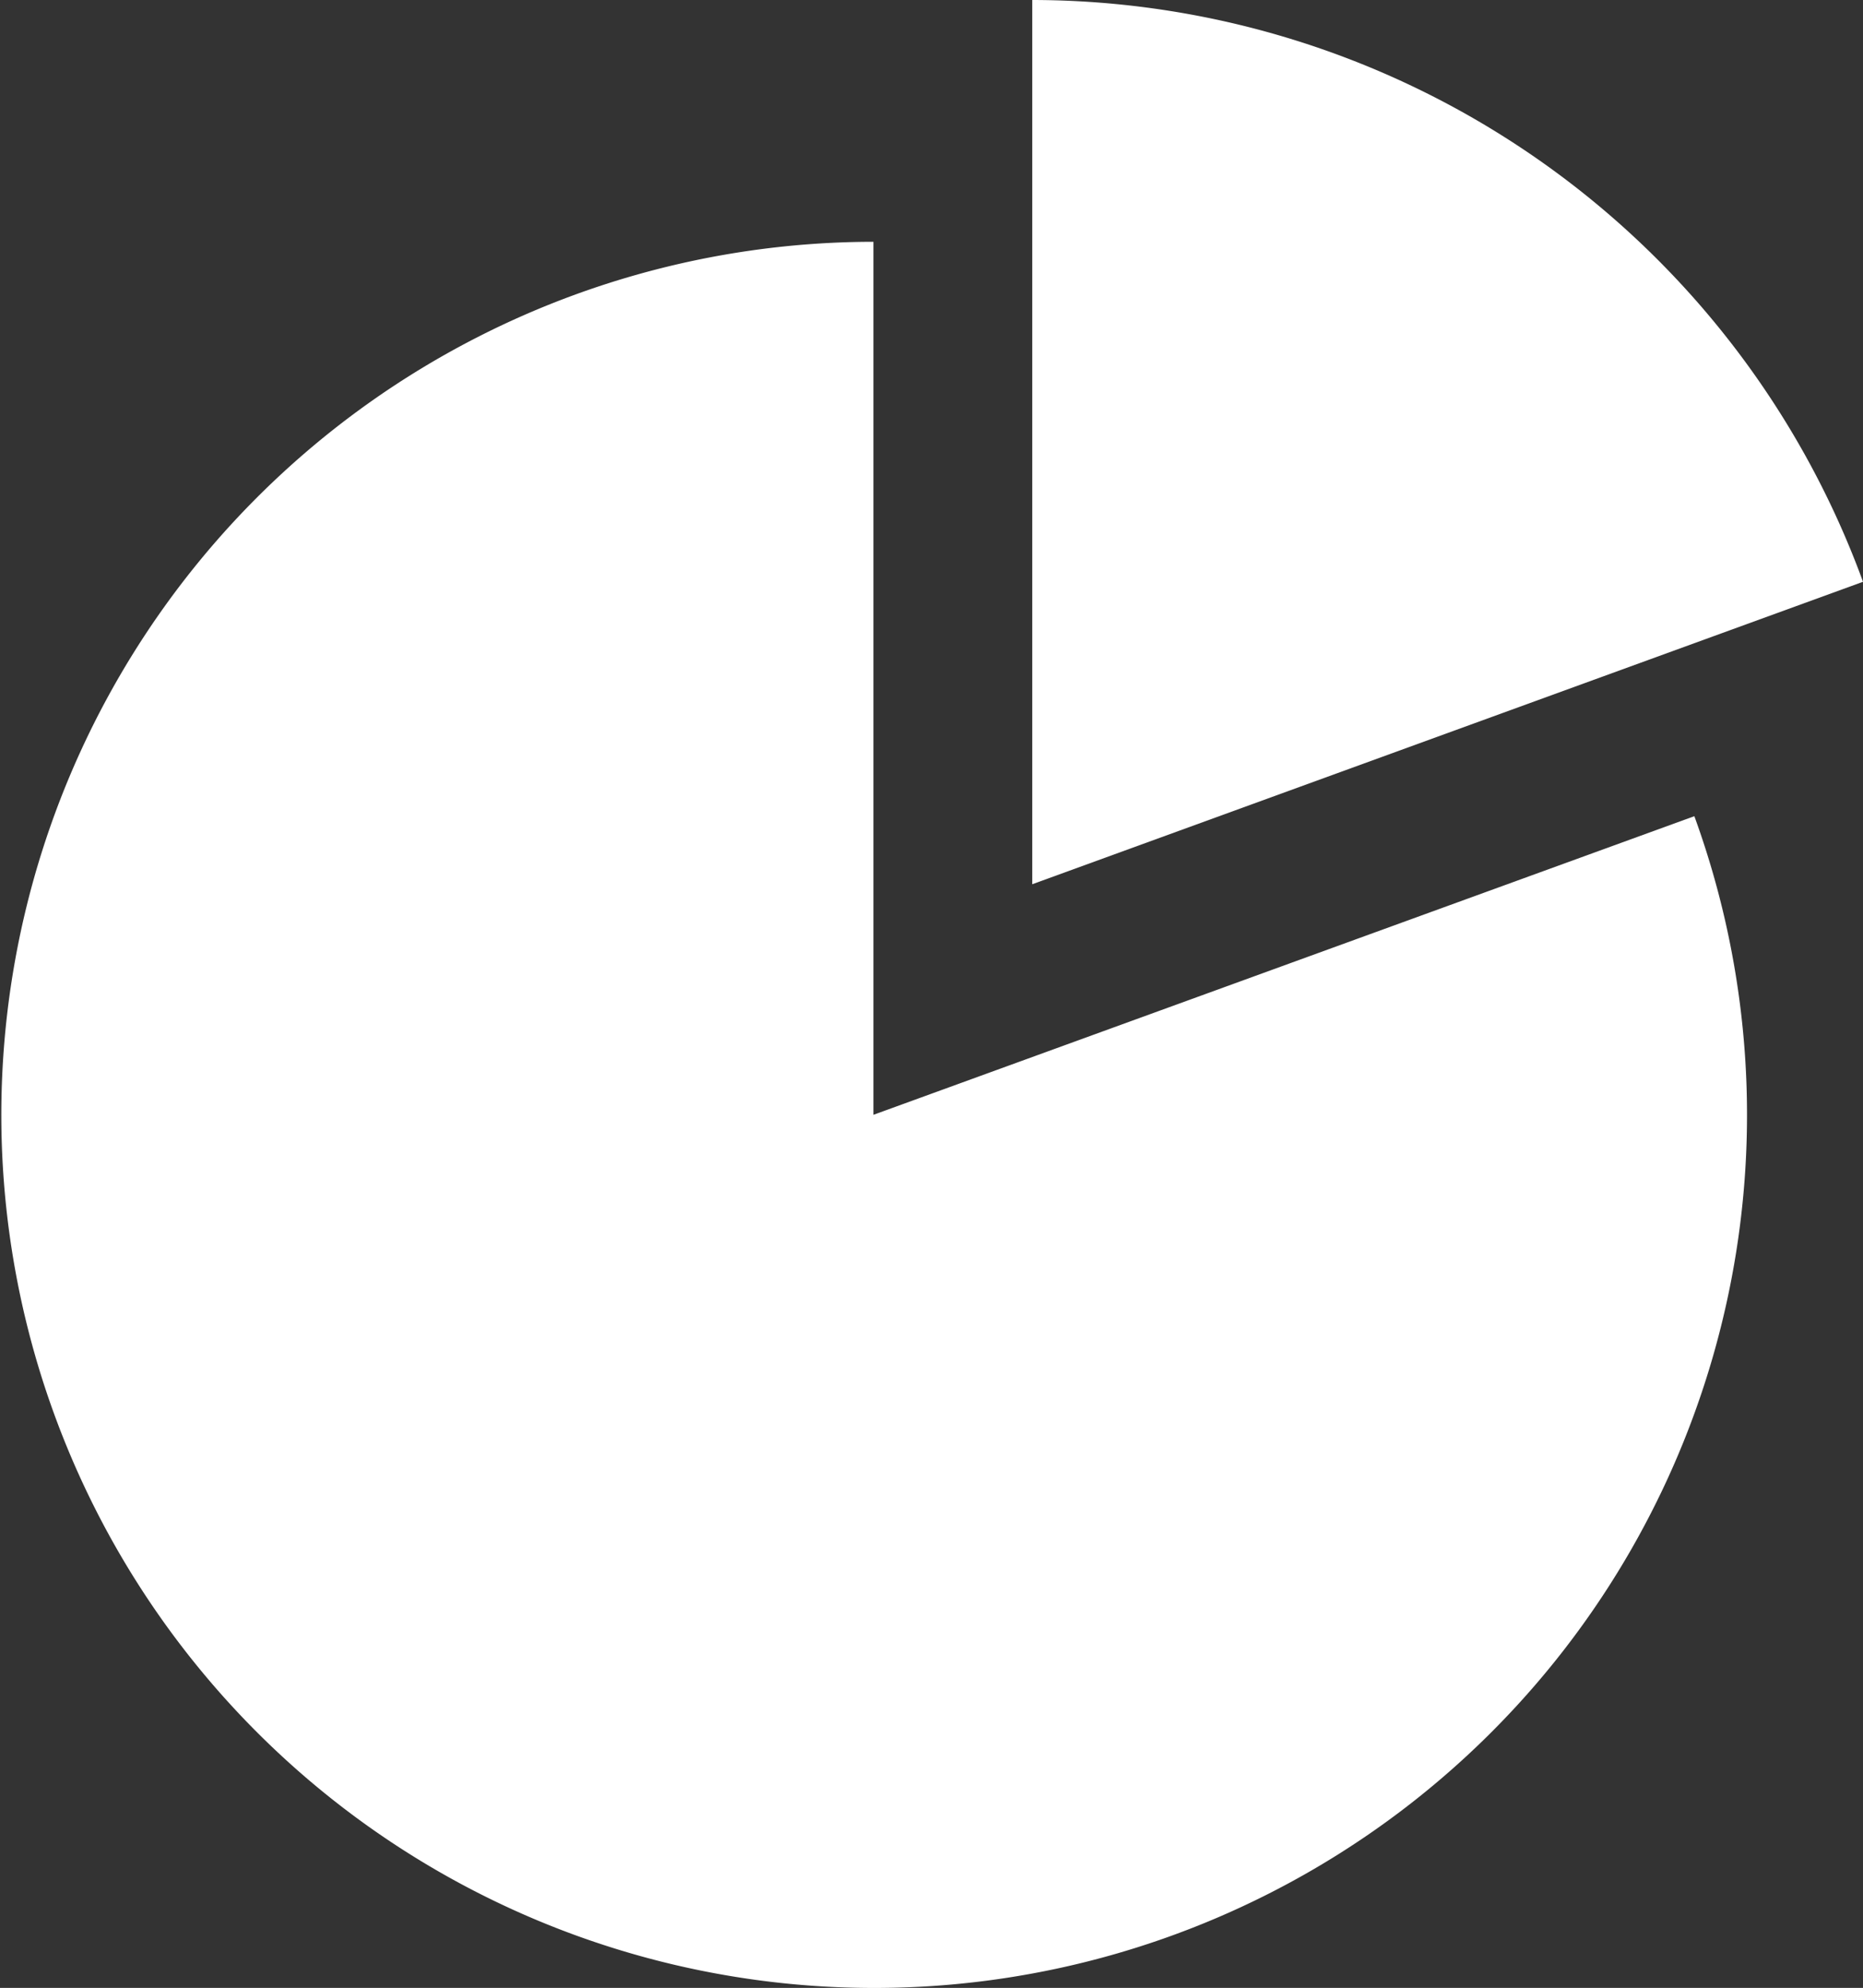
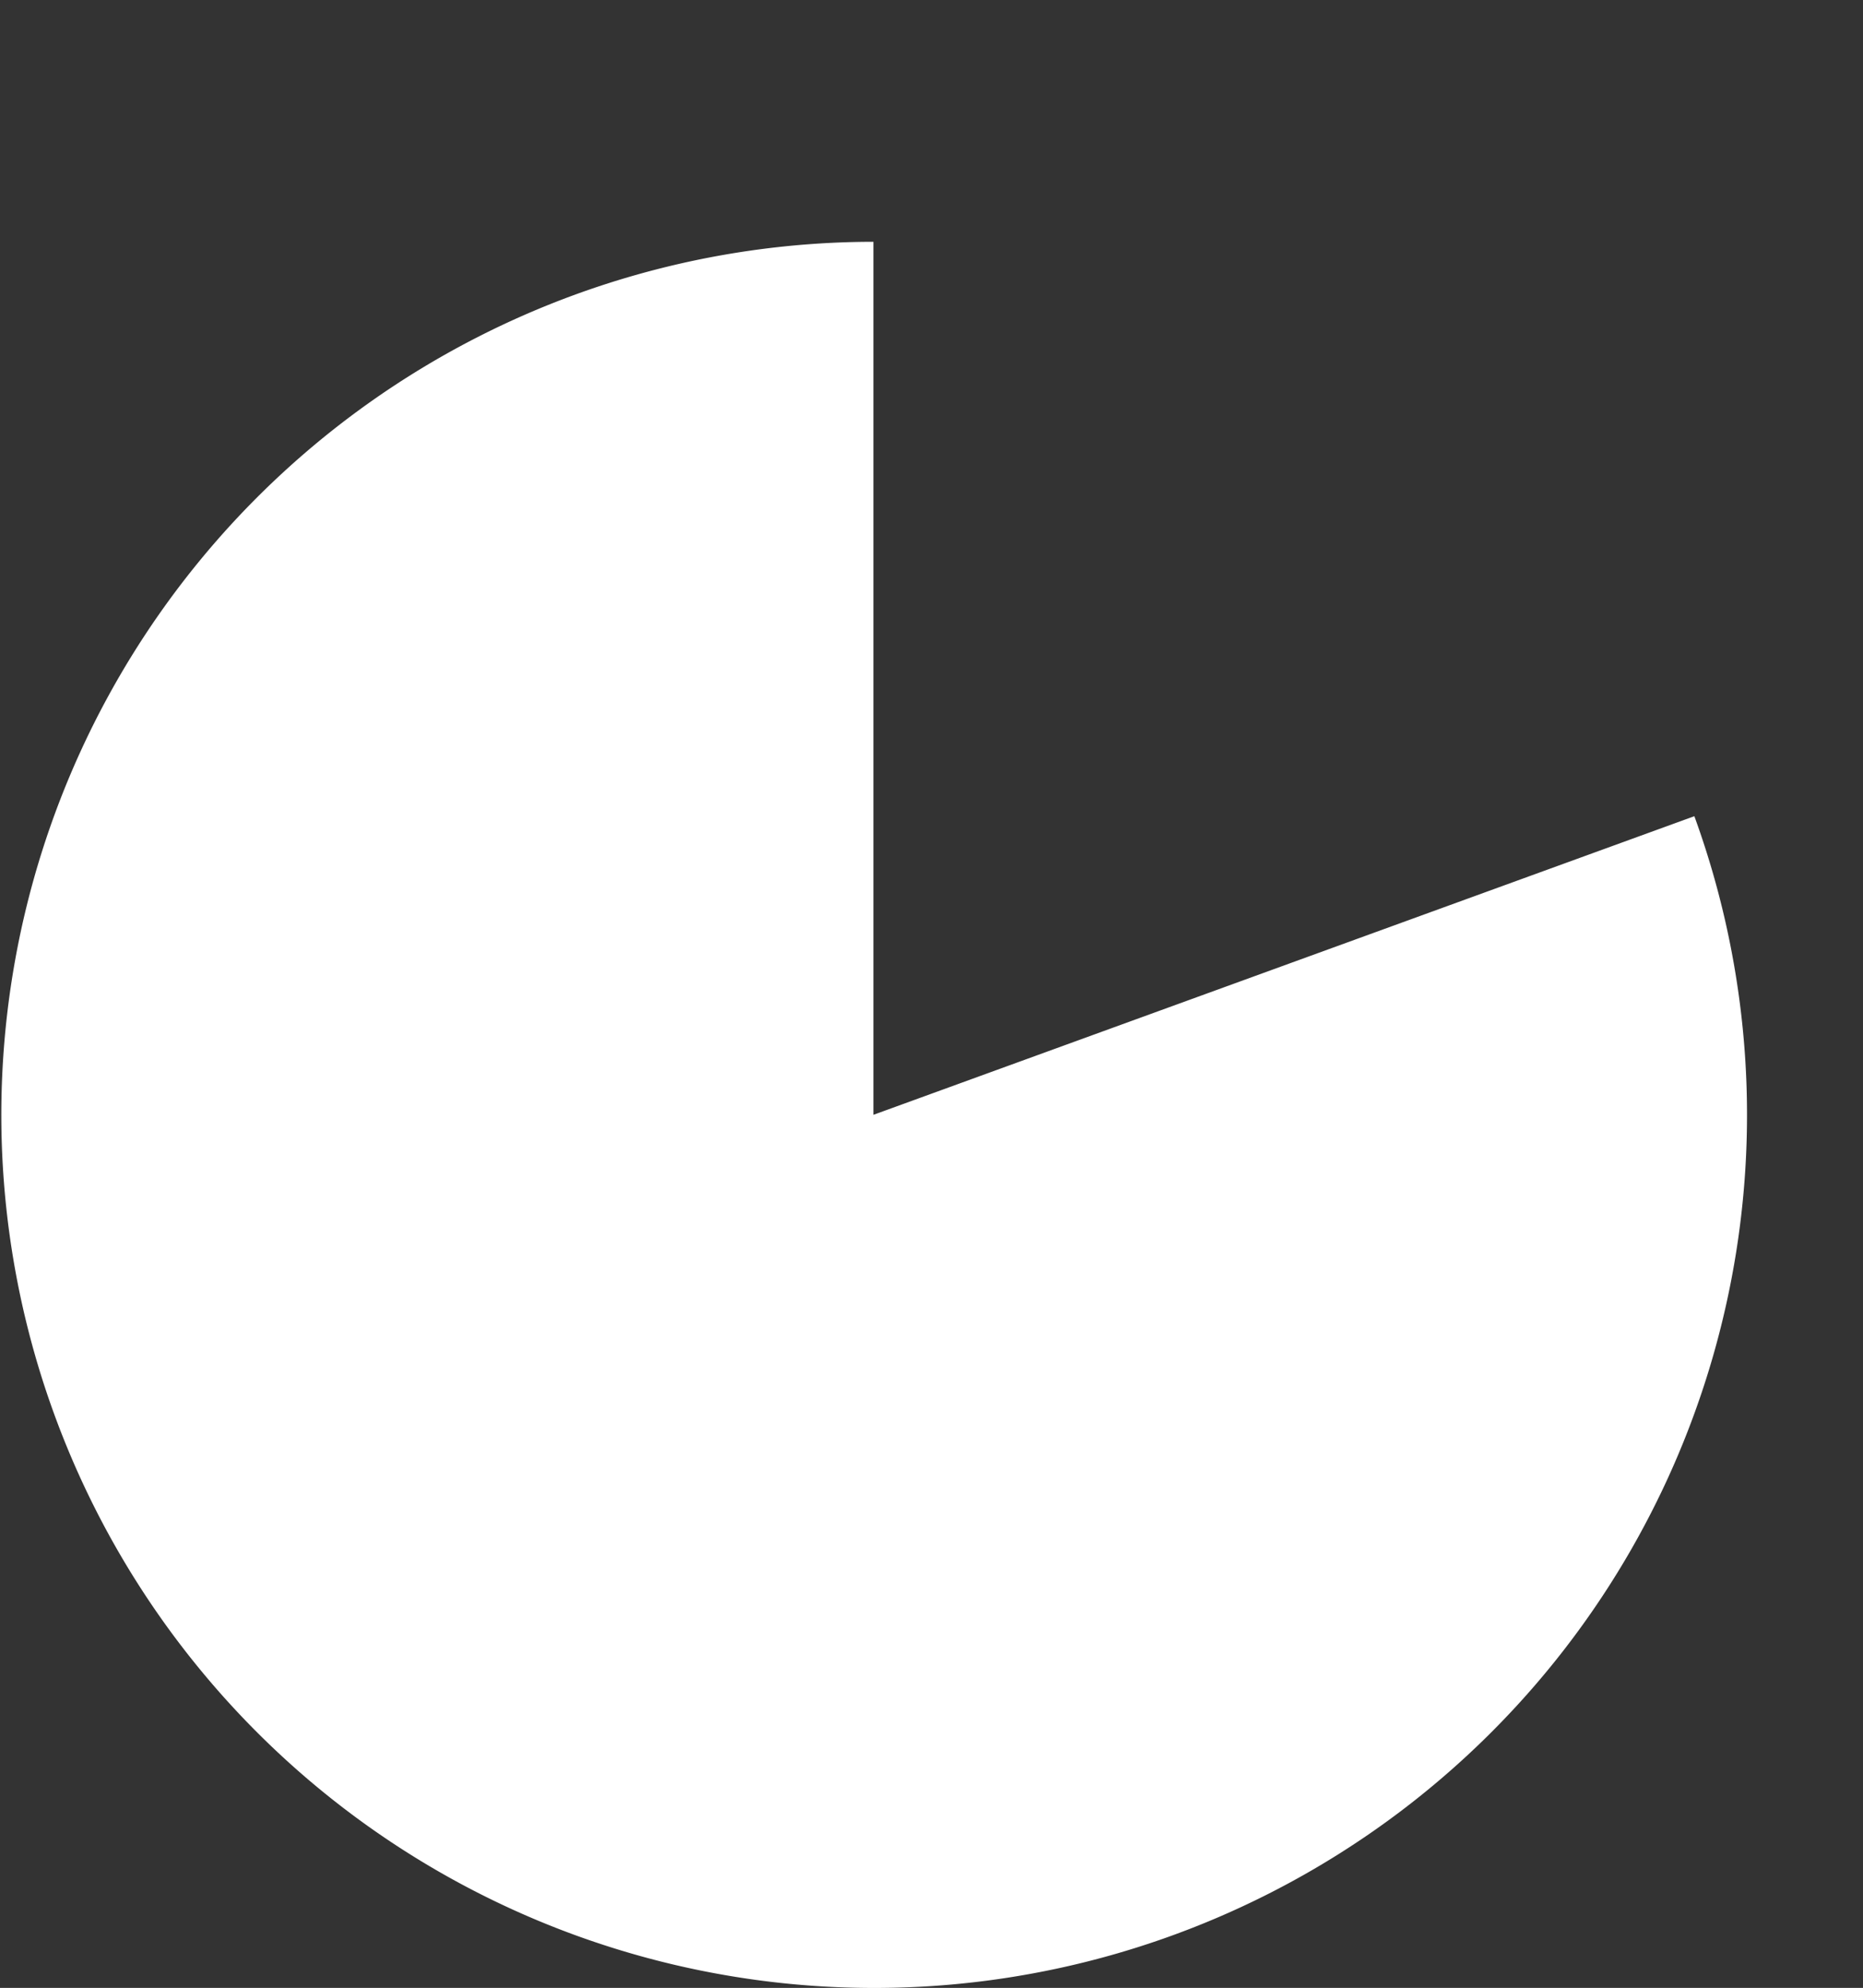
<svg xmlns="http://www.w3.org/2000/svg" width="101.243" height="108" viewBox="0 0 101.243 108">
  <rect x="0" y="0" width="101.243" height="108" fill="#333333" stroke="none" />
-   <path d="M284.344,0V48.04l45.147-16.432A48.124,48.124,0,0,0,284.344,0Z" transform="translate(-228.247)" fill="#fff" />
  <path d="M63.484,109.008V61.578a47.434,47.434,0,1,0,44.61,31.207Z" transform="translate(-16.016 -48.442)" fill="#fff" />
</svg>